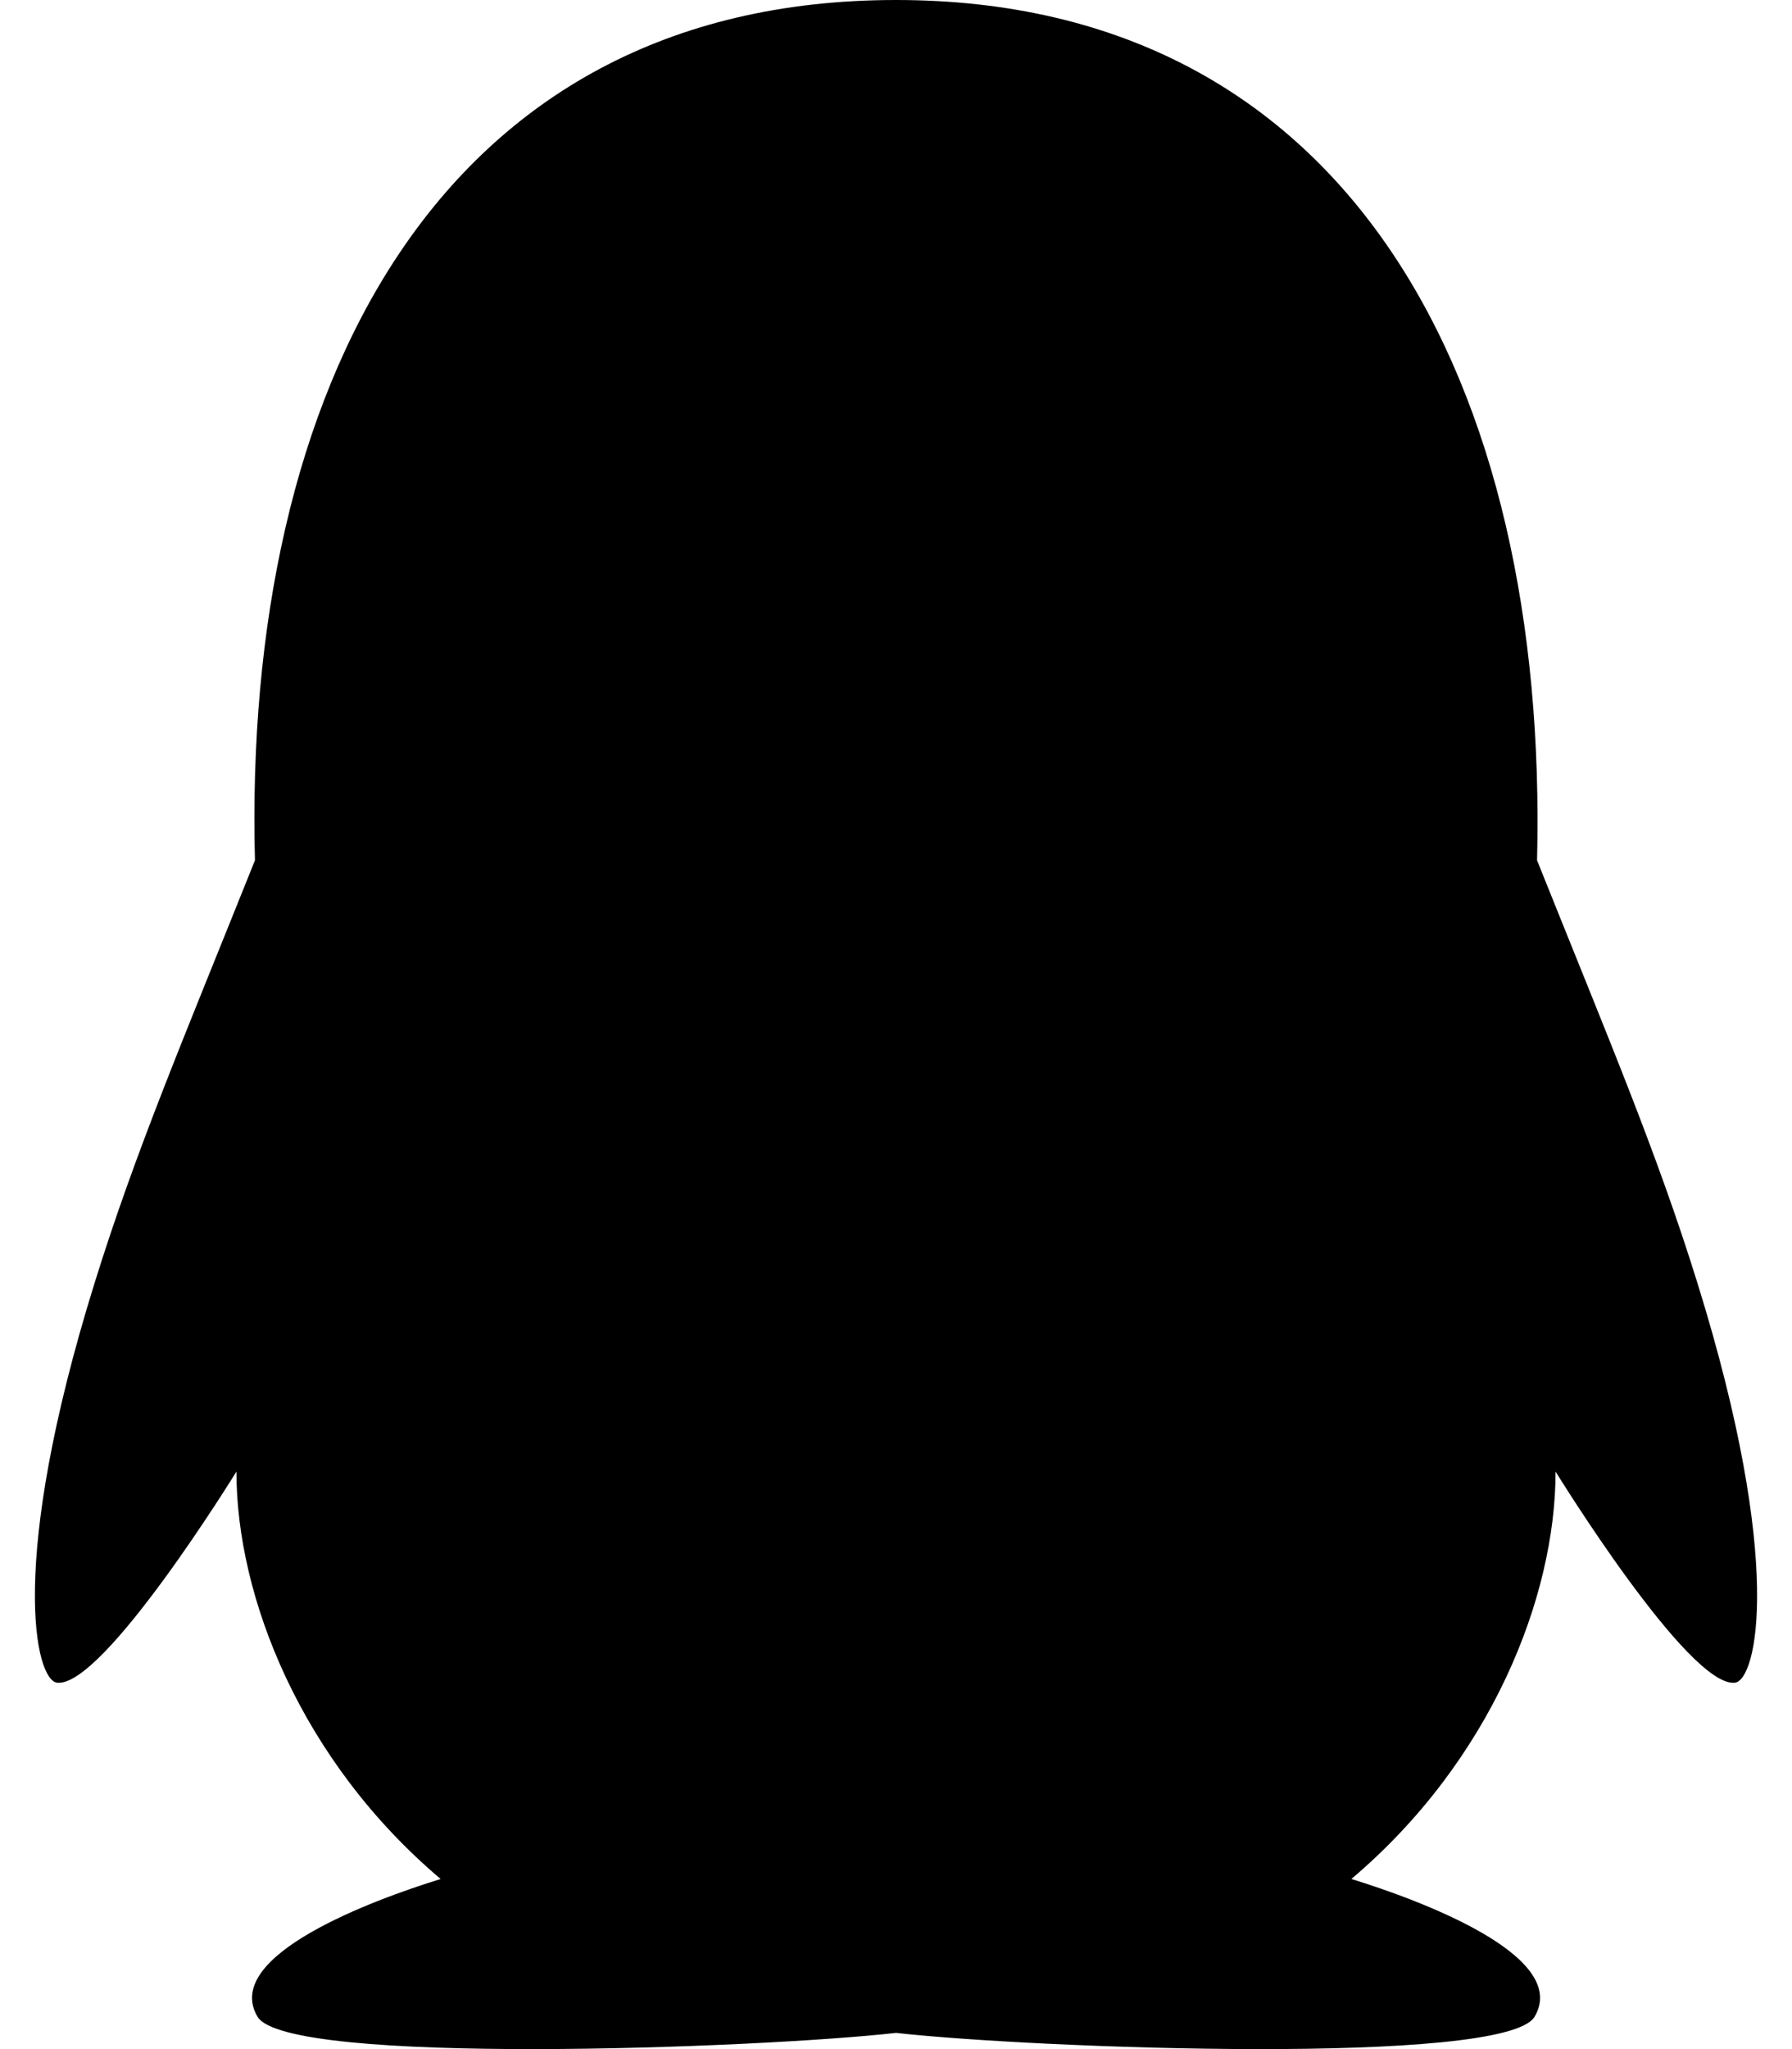
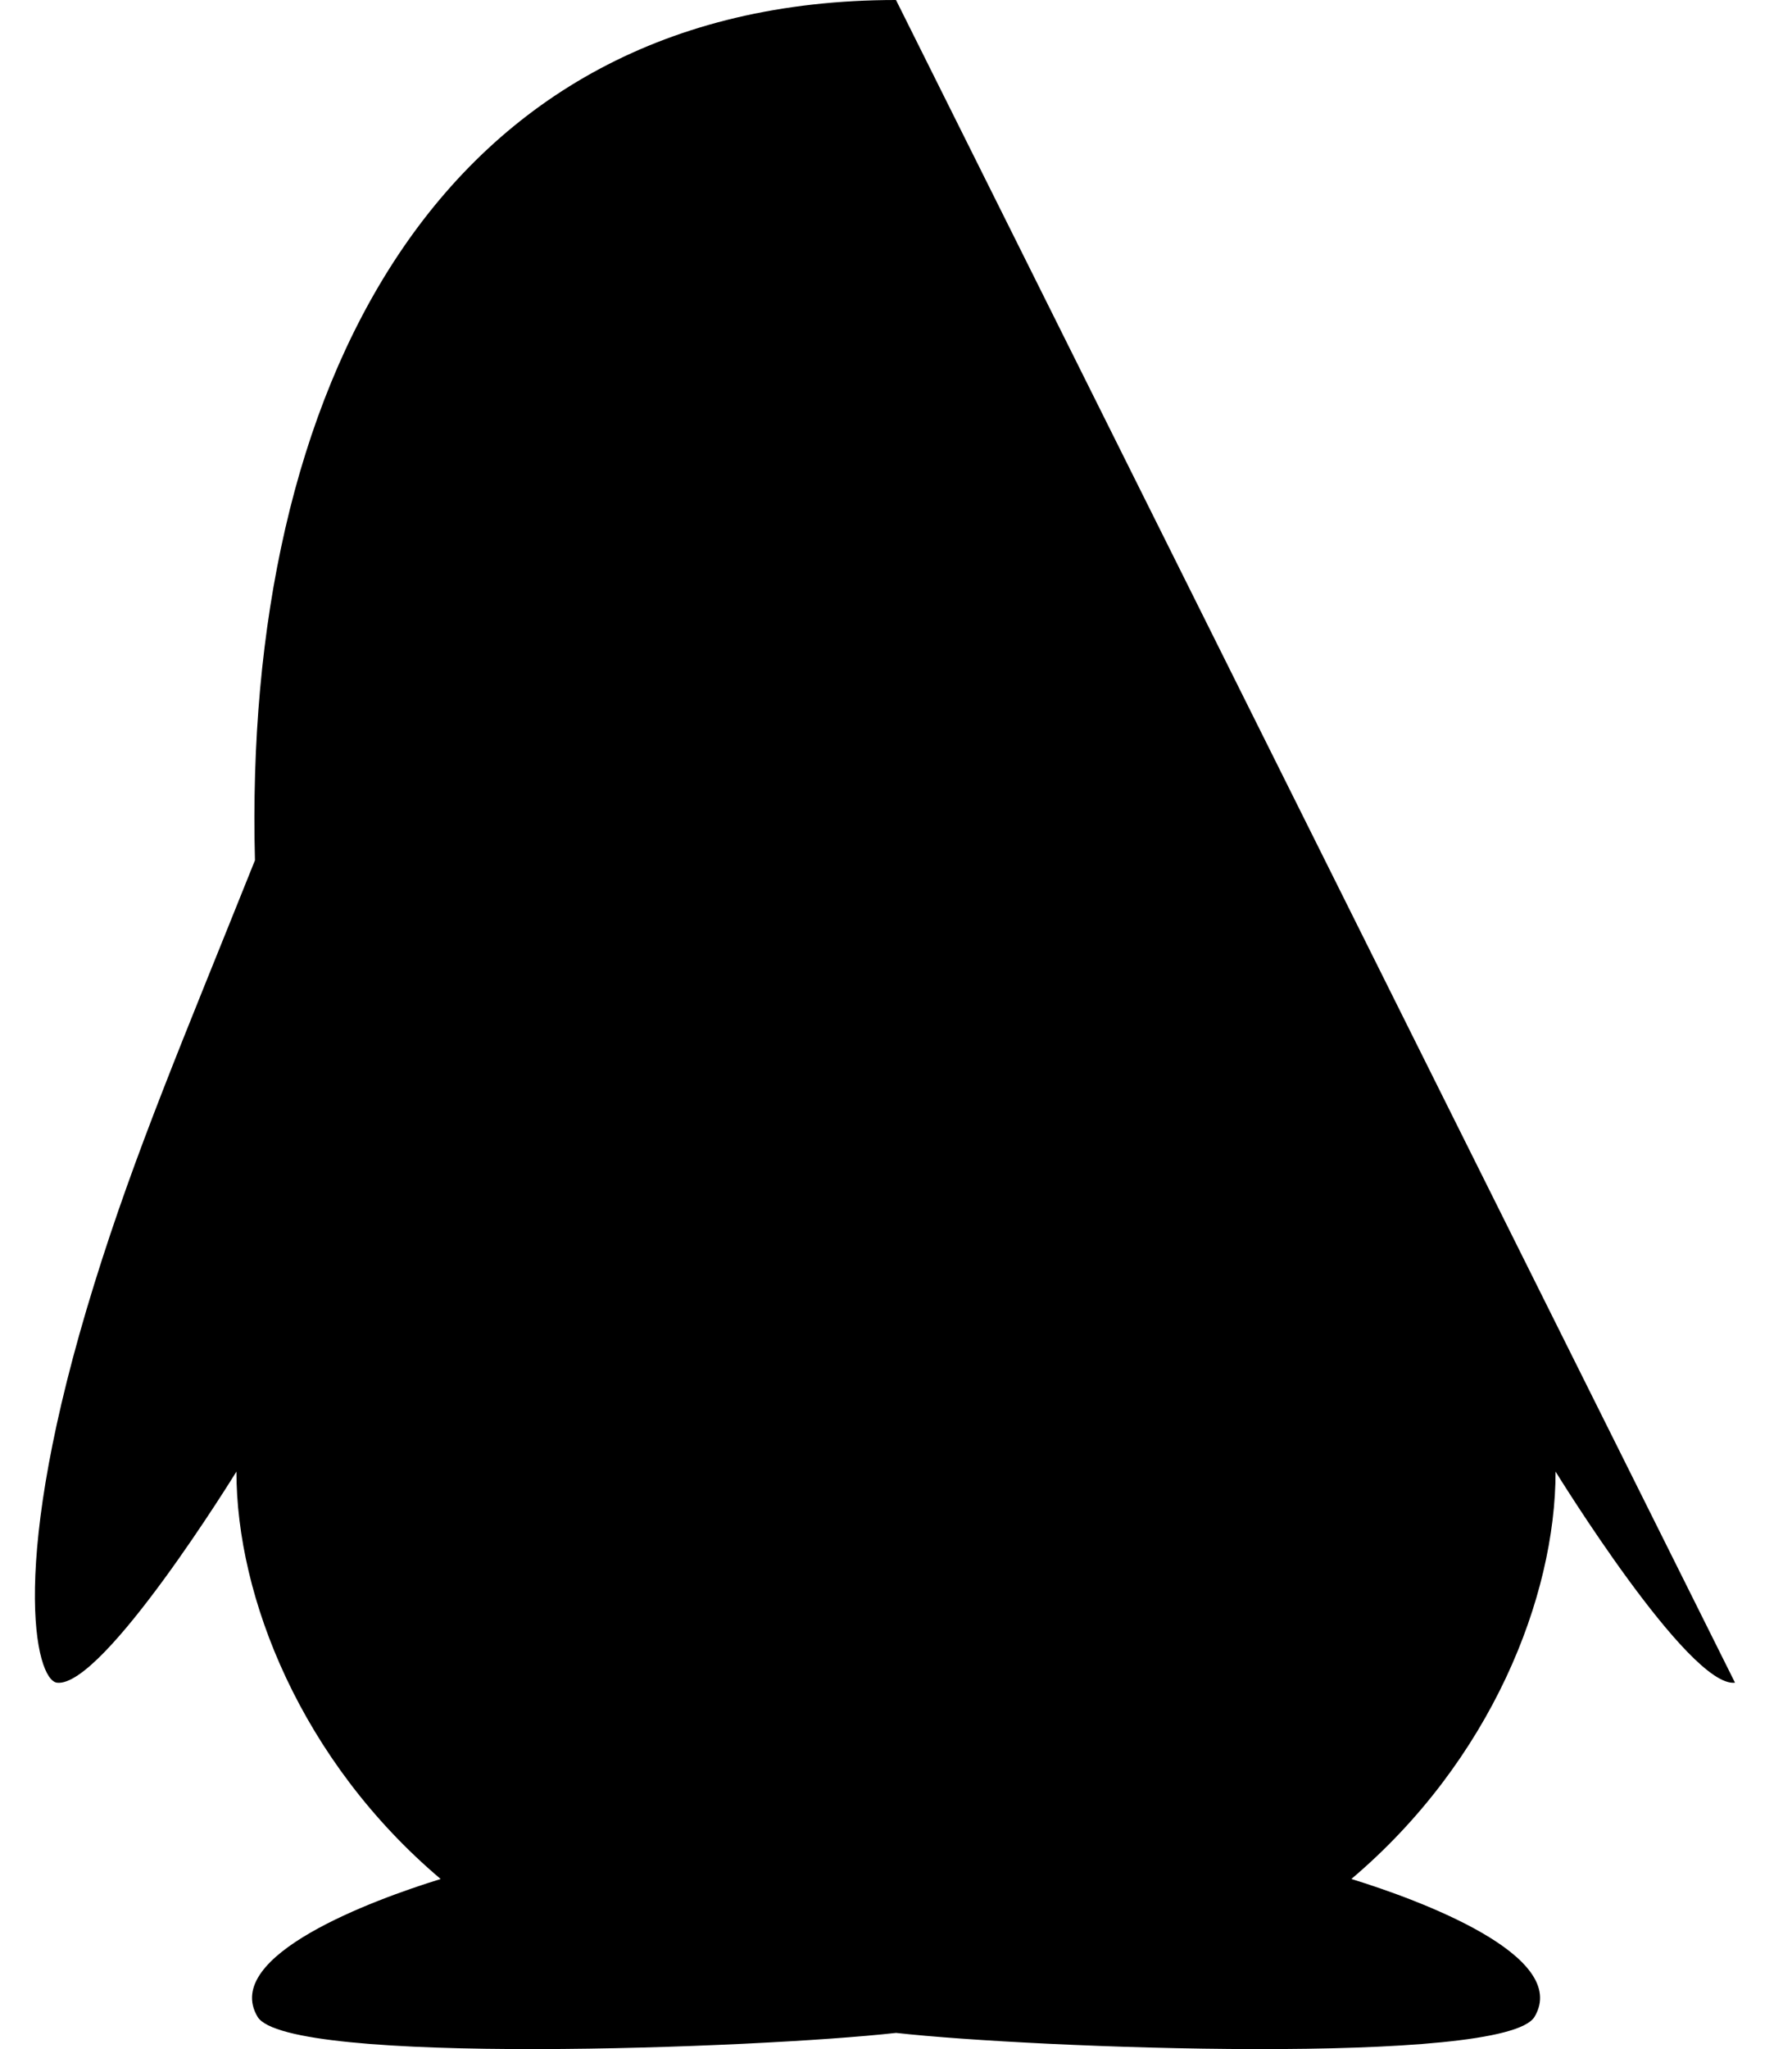
<svg xmlns="http://www.w3.org/2000/svg" viewBox="0 0 448 512">
-   <path d="M433.754 420.445c-11.526 1.393-44.86-52.741-44.86-52.741 0 31.345-16.136 72.247-51.051 101.786 16.842 5.192 54.843 19.167 45.803 34.421-7.316 12.343-125.51 7.881-159.632 4.037-34.122 3.844-152.316 8.306-159.632-4.037-9.045-15.25 28.918-29.214 45.783-34.415-34.92-29.539-51.059-70.445-51.059-101.792 0 0-33.334 54.134-44.859 52.741-5.37-.65-12.424-29.644 9.347-99.704 10.261-33.024 21.995-60.478 40.144-105.779C60.683 98.063 108.982.006 224 0c113.737.006 163.156 96.133 160.264 214.963 18.118 45.223 29.912 72.85 40.144 105.778 21.768 70.06 14.716 99.053 9.346 99.704z" />
+   <path d="M433.754 420.445c-11.526 1.393-44.86-52.741-44.86-52.741 0 31.345-16.136 72.247-51.051 101.786 16.842 5.192 54.843 19.167 45.803 34.421-7.316 12.343-125.51 7.881-159.632 4.037-34.122 3.844-152.316 8.306-159.632-4.037-9.045-15.25 28.918-29.214 45.783-34.415-34.92-29.539-51.059-70.445-51.059-101.792 0 0-33.334 54.134-44.859 52.741-5.37-.65-12.424-29.644 9.347-99.704 10.261-33.024 21.995-60.478 40.144-105.779C60.683 98.063 108.982.006 224 0z" />
</svg>